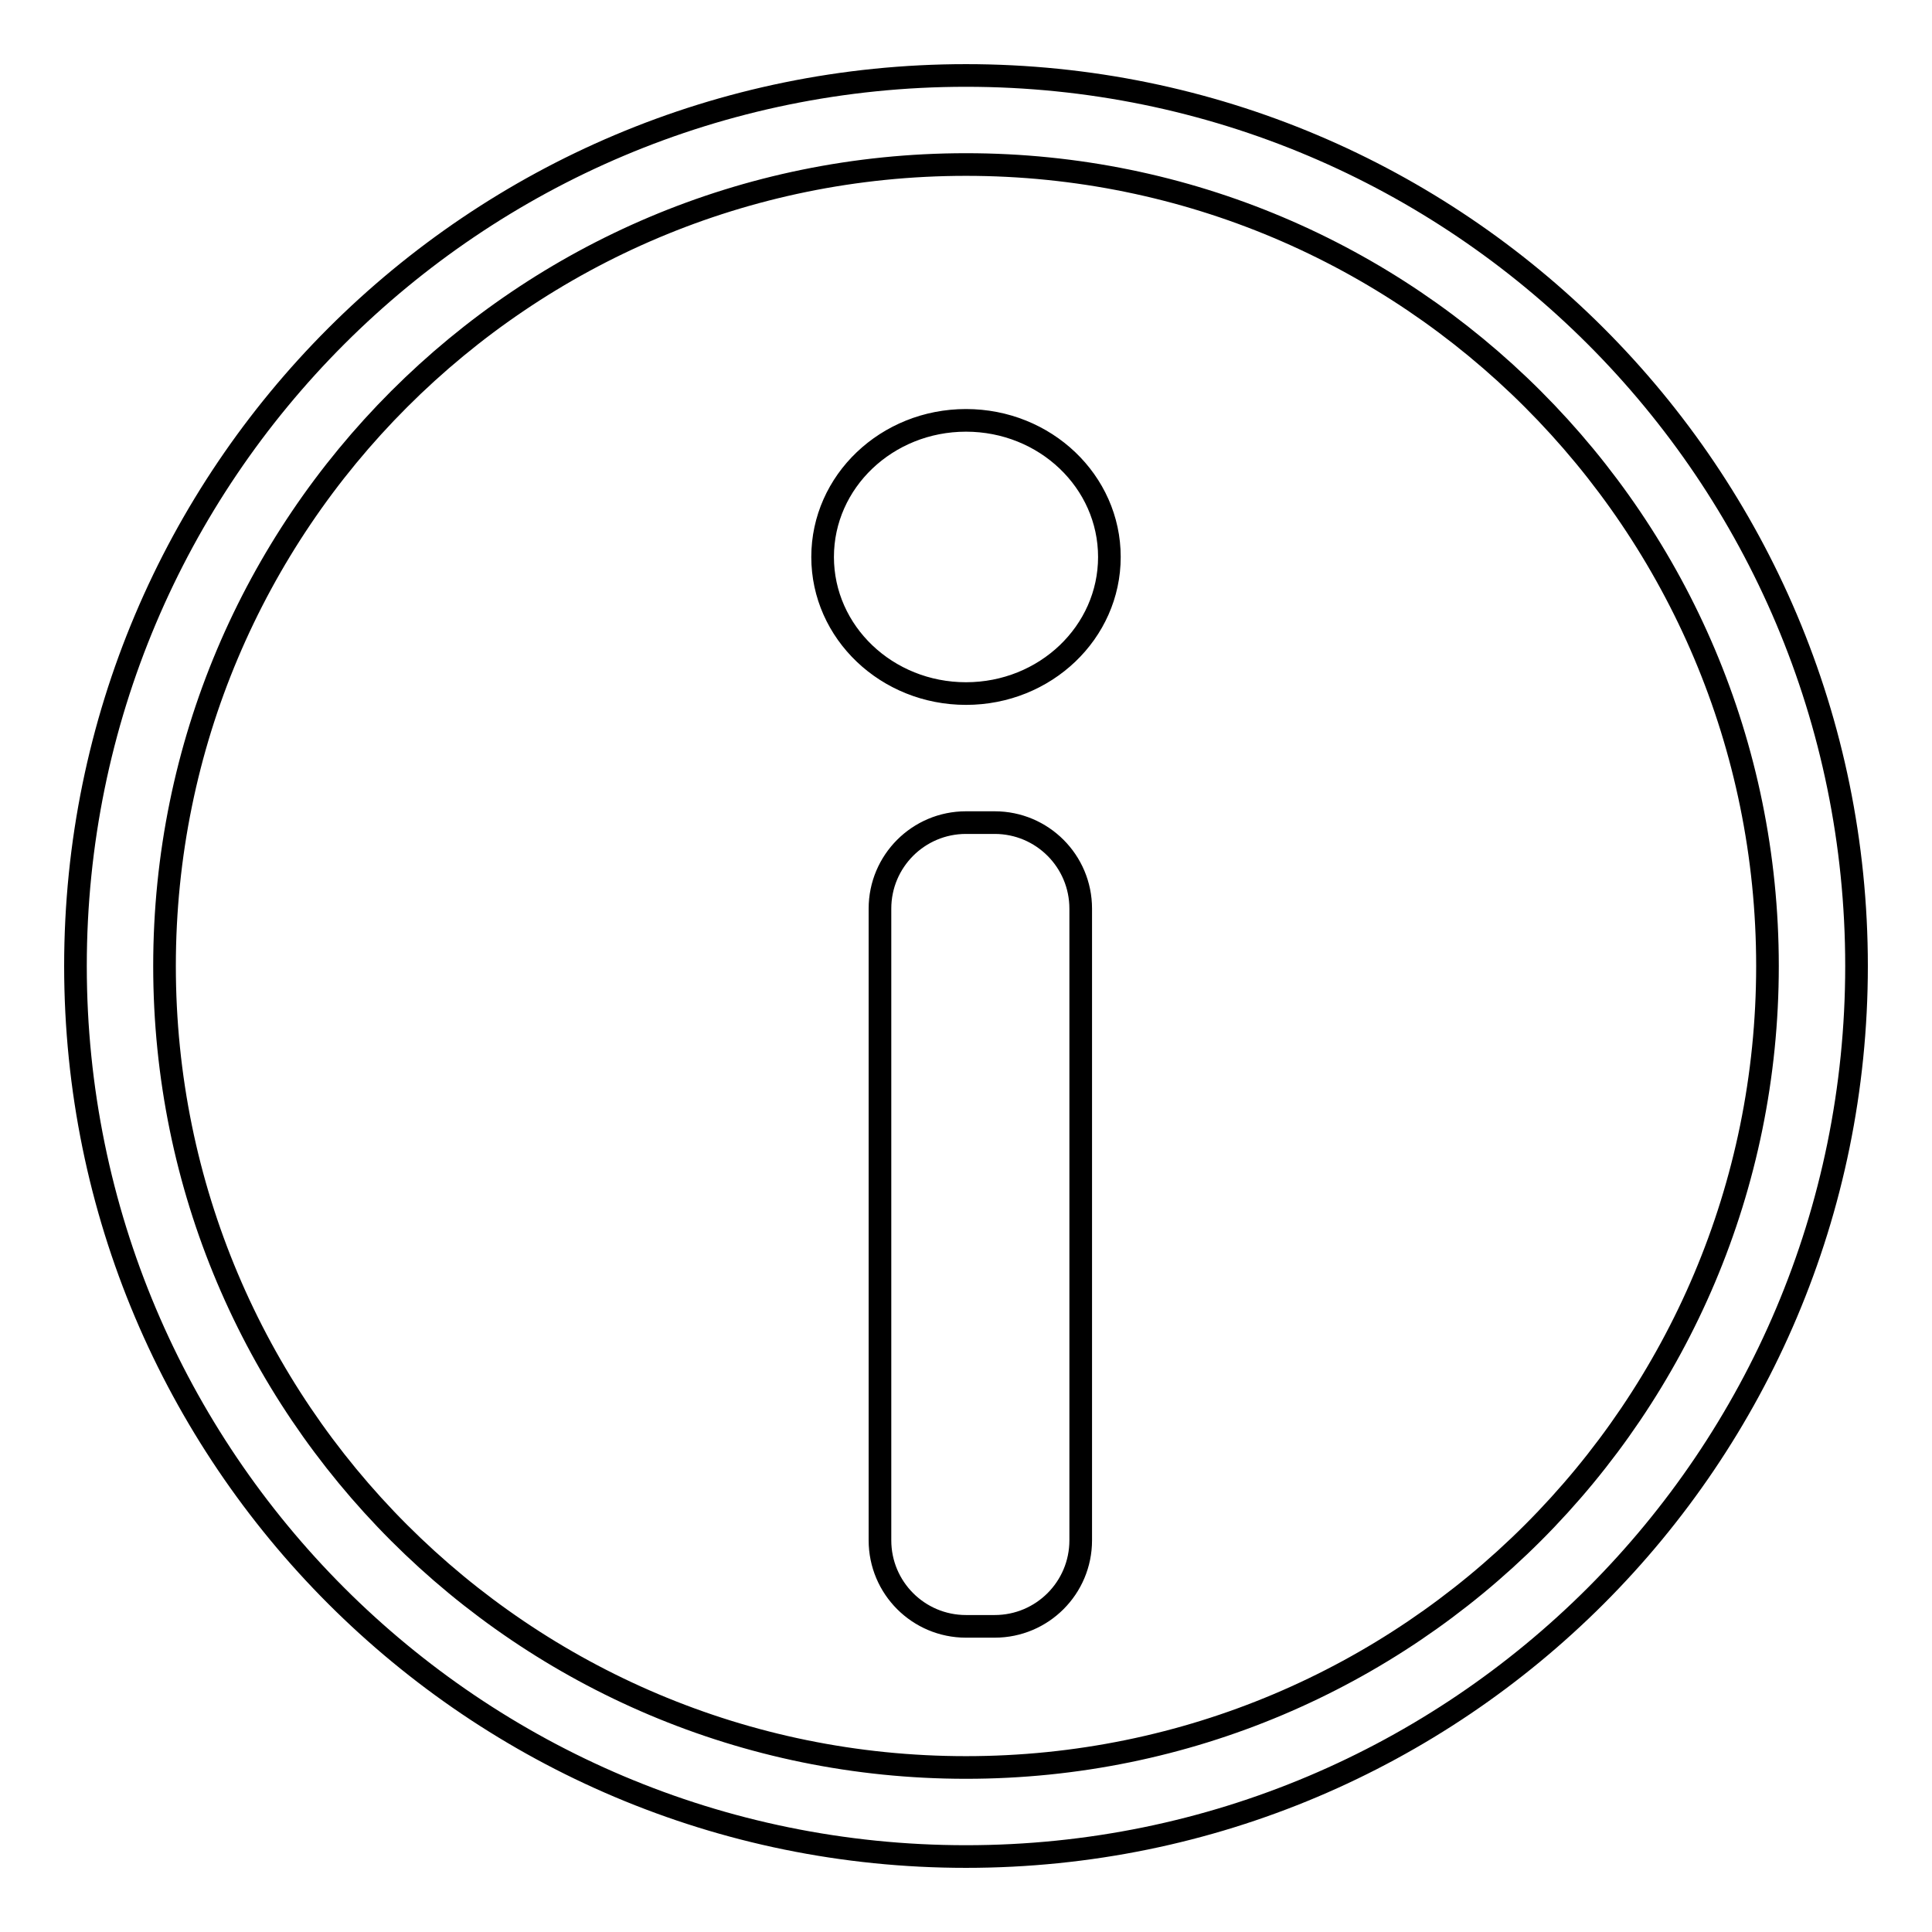
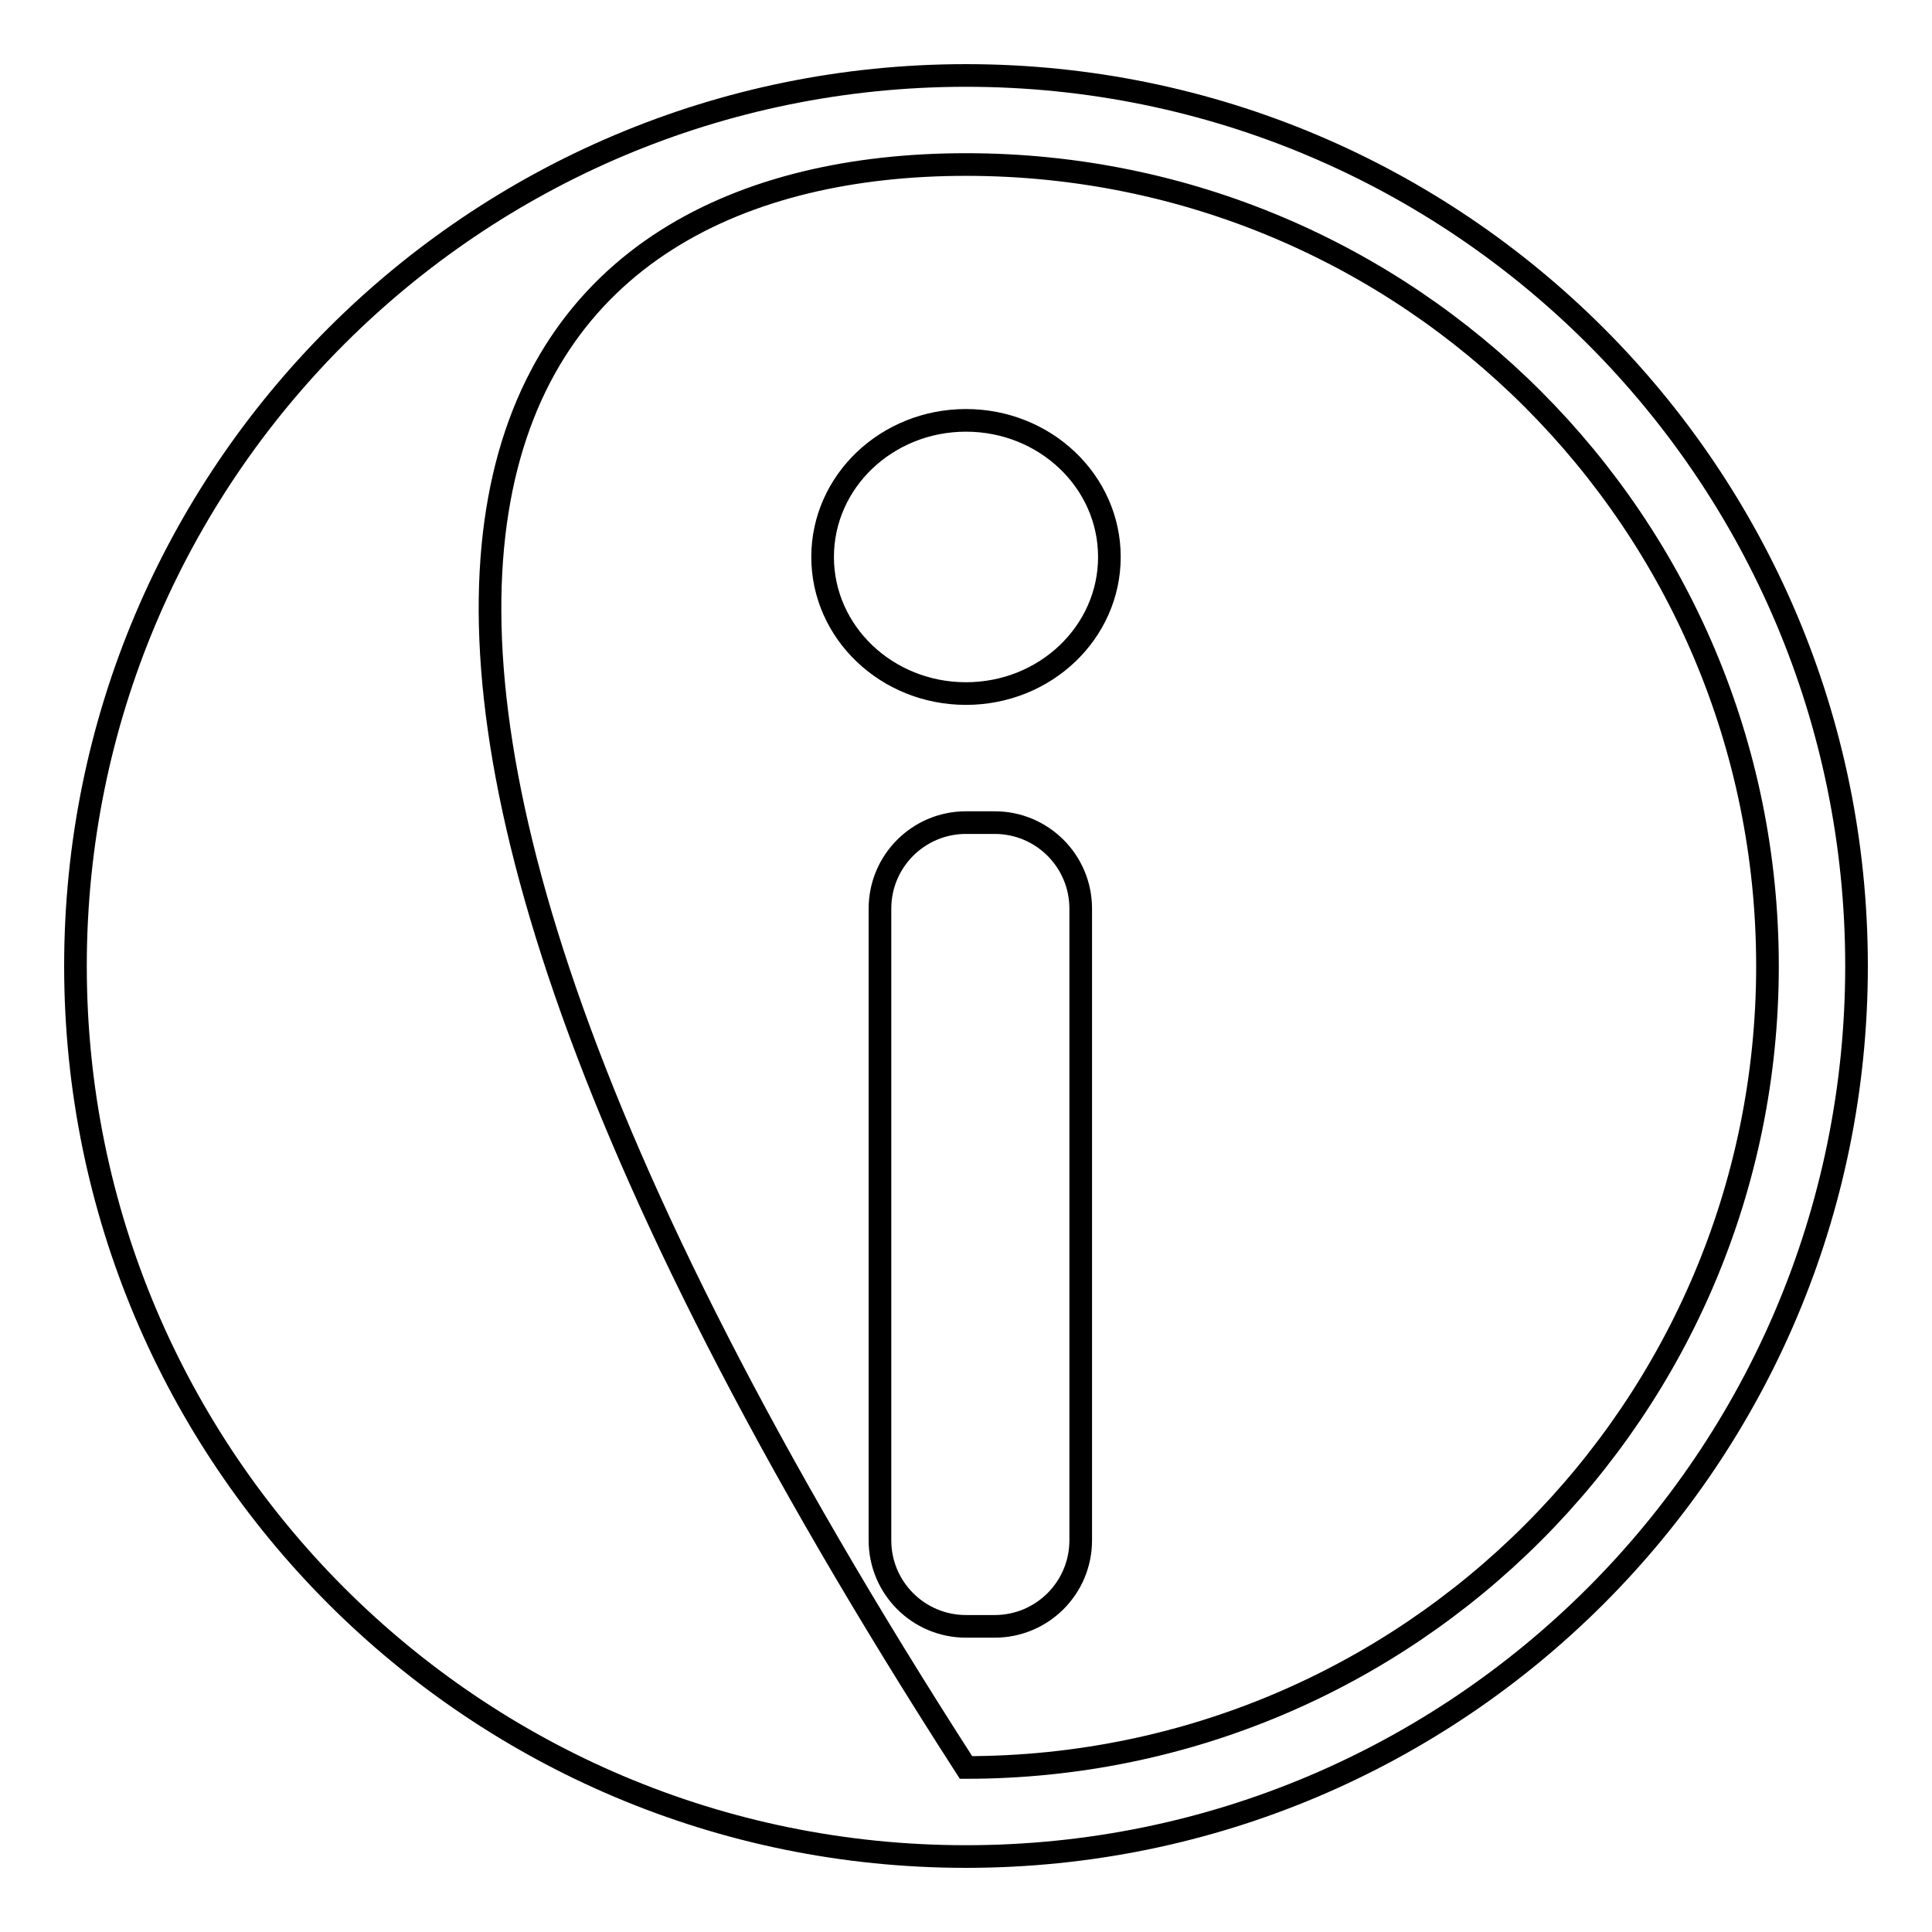
<svg xmlns="http://www.w3.org/2000/svg" version="1.1" x="0px" y="0px" viewBox="0 0 256 256" enable-background="new 0 0 256 256" xml:space="preserve">
  <g>
    <g>
-       <path stroke-width="3" fill-opacity="0" stroke="#000000" d="M128,55.7c-10.5,0-19,8.1-19,18.1c0,10,8.5,18.1,19,18.1c10.5,0,19-8.1,19-18.1C147,63.8,138.5,55.7,128,55.7z M128,10C62.8,10,10,62.8,10,128c0,65.2,52.8,118,118,118c65.2,0,118-52.8,118-118C246,62.8,193.2,10,128,10z M128,234.2c-58.7,0-106.2-47.5-106.2-106.2C21.8,69.3,69.3,21.8,128,21.8c58.7,0,106.2,47.5,106.2,106.2C234.2,186.7,186.7,234.2,128,234.2z M131.8,109H128c-6.3,0-11.4,5.1-11.4,11.4v83.7c0,6.3,5.1,11.4,11.4,11.4h3.8c6.3,0,11.4-5.1,11.4-11.4v-83.7C143.2,114.1,138.1,109,131.8,109z" />
+       <path stroke-width="3" fill-opacity="0" stroke="#000000" d="M128,55.7c-10.5,0-19,8.1-19,18.1c0,10,8.5,18.1,19,18.1c10.5,0,19-8.1,19-18.1C147,63.8,138.5,55.7,128,55.7z M128,10C62.8,10,10,62.8,10,128c0,65.2,52.8,118,118,118c65.2,0,118-52.8,118-118C246,62.8,193.2,10,128,10z M128,234.2C21.8,69.3,69.3,21.8,128,21.8c58.7,0,106.2,47.5,106.2,106.2C234.2,186.7,186.7,234.2,128,234.2z M131.8,109H128c-6.3,0-11.4,5.1-11.4,11.4v83.7c0,6.3,5.1,11.4,11.4,11.4h3.8c6.3,0,11.4-5.1,11.4-11.4v-83.7C143.2,114.1,138.1,109,131.8,109z" />
    </g>
  </g>
</svg>